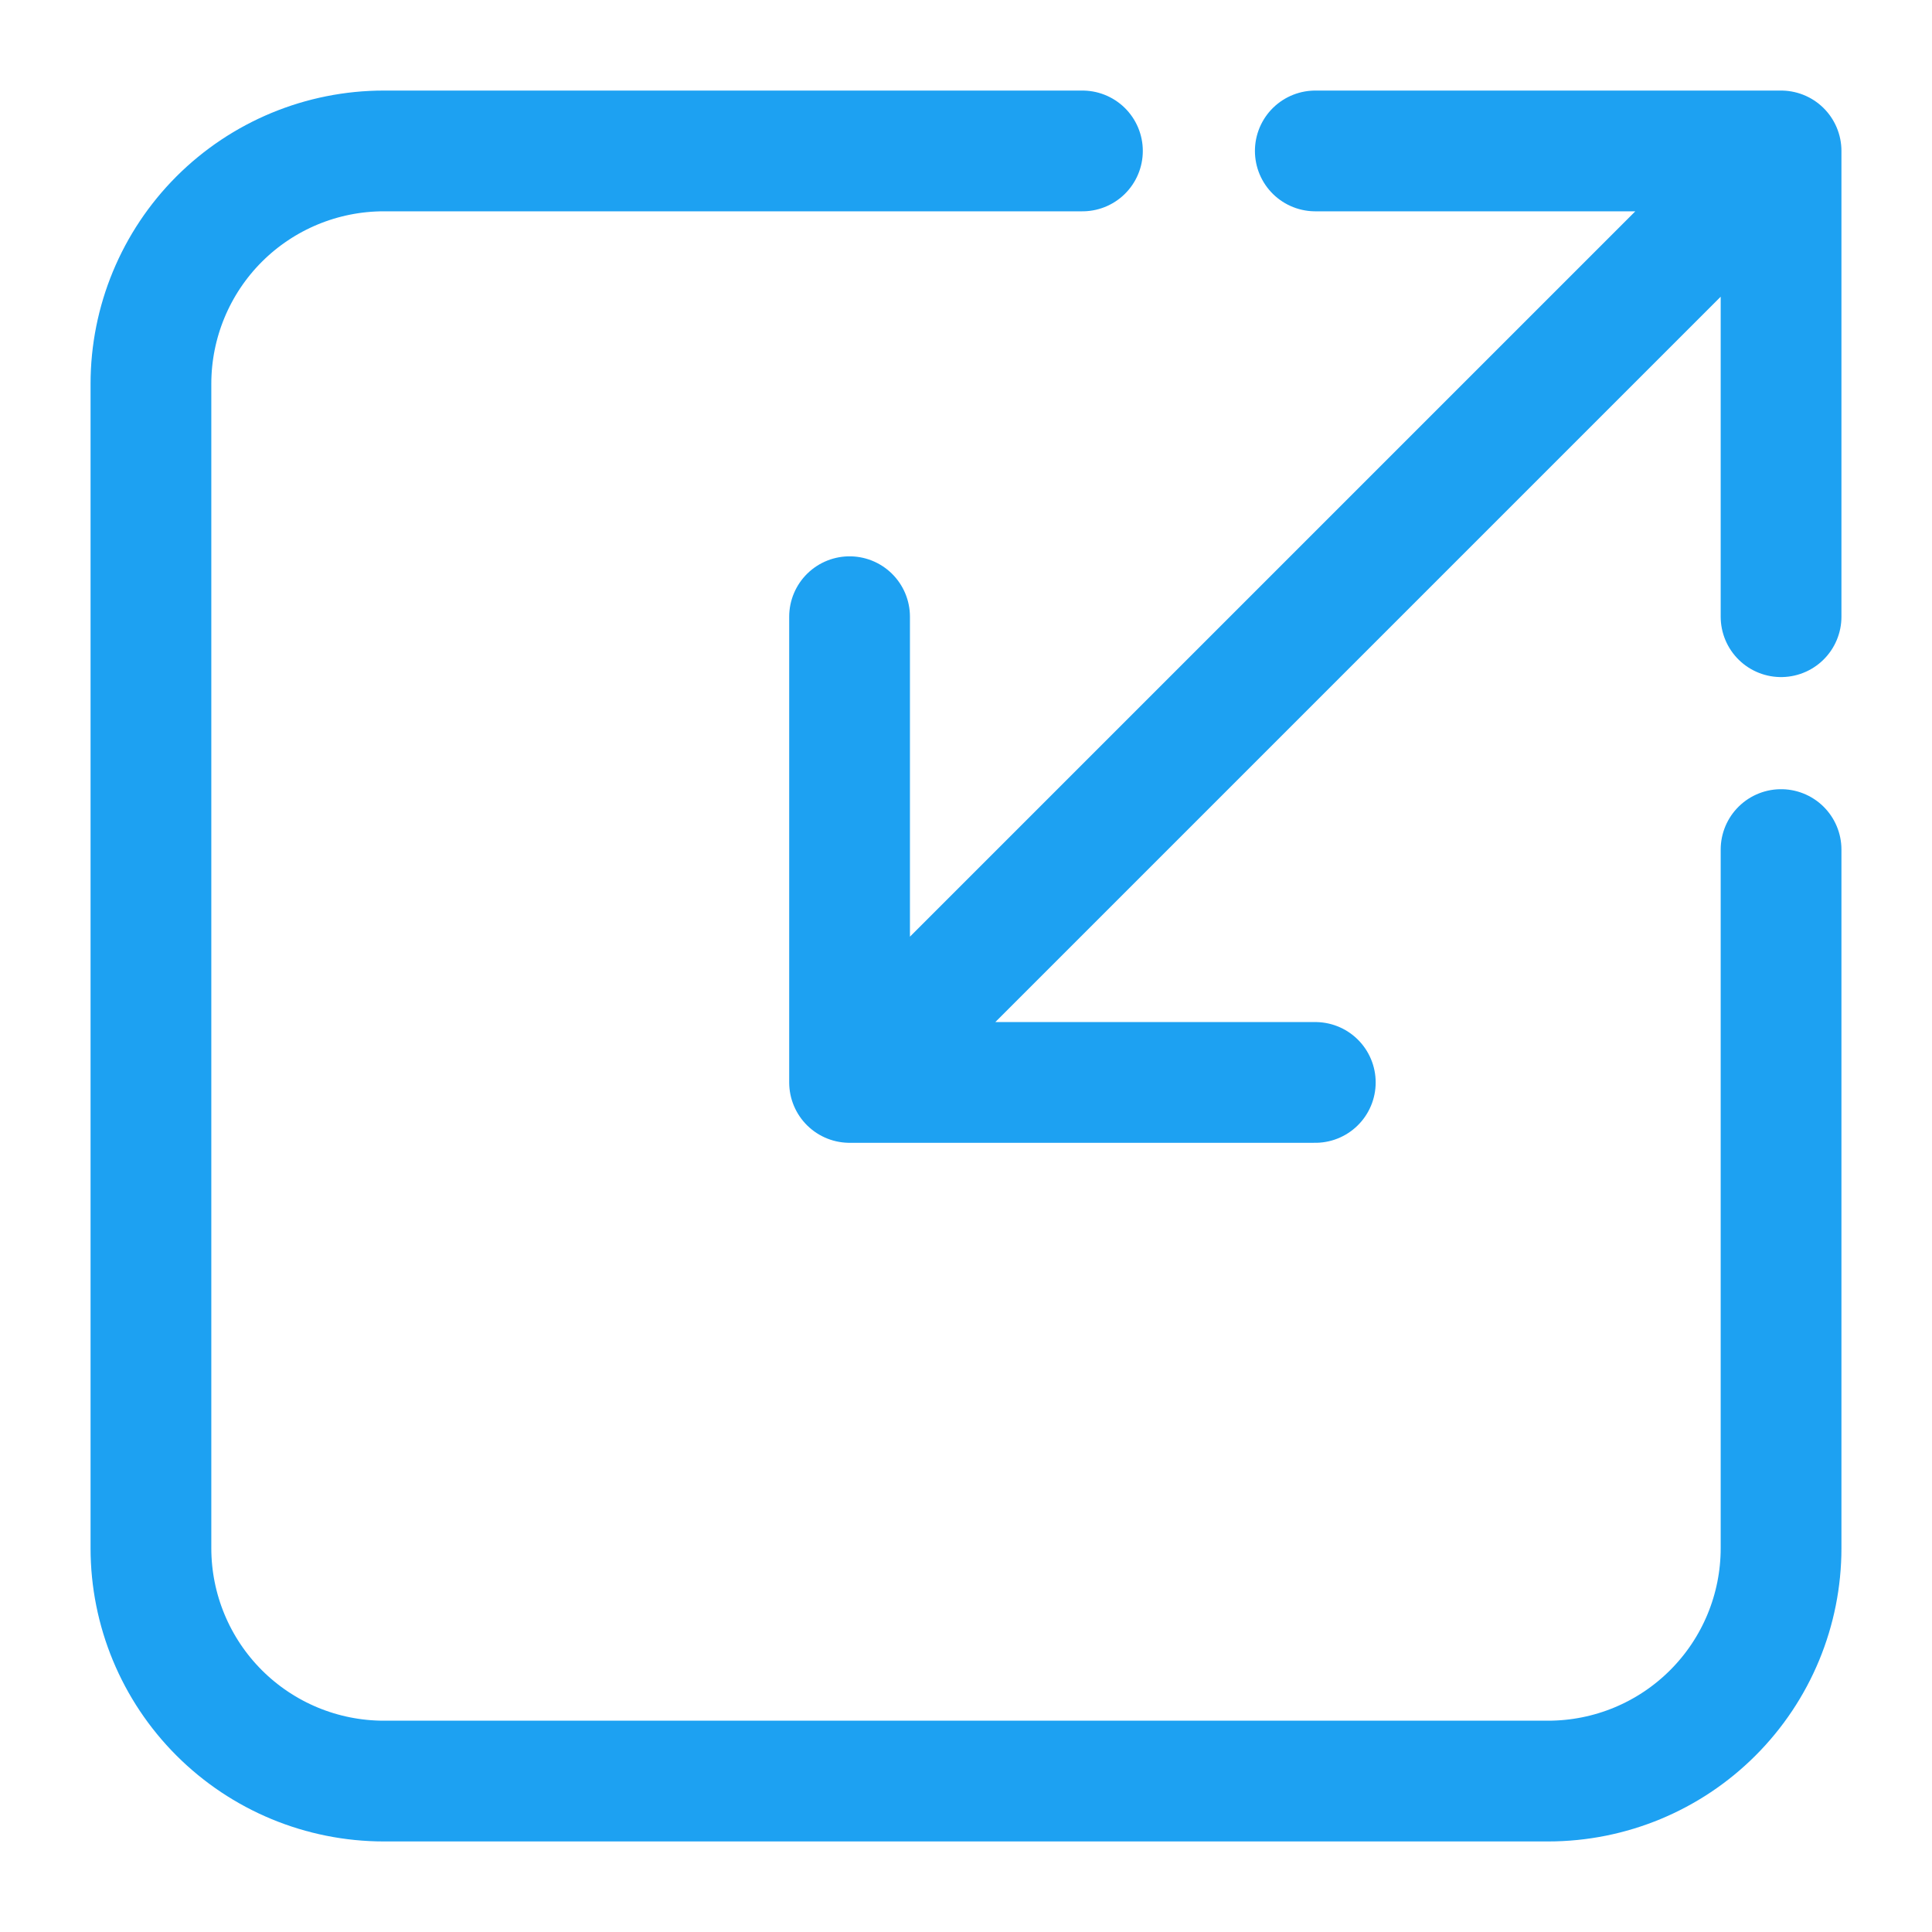
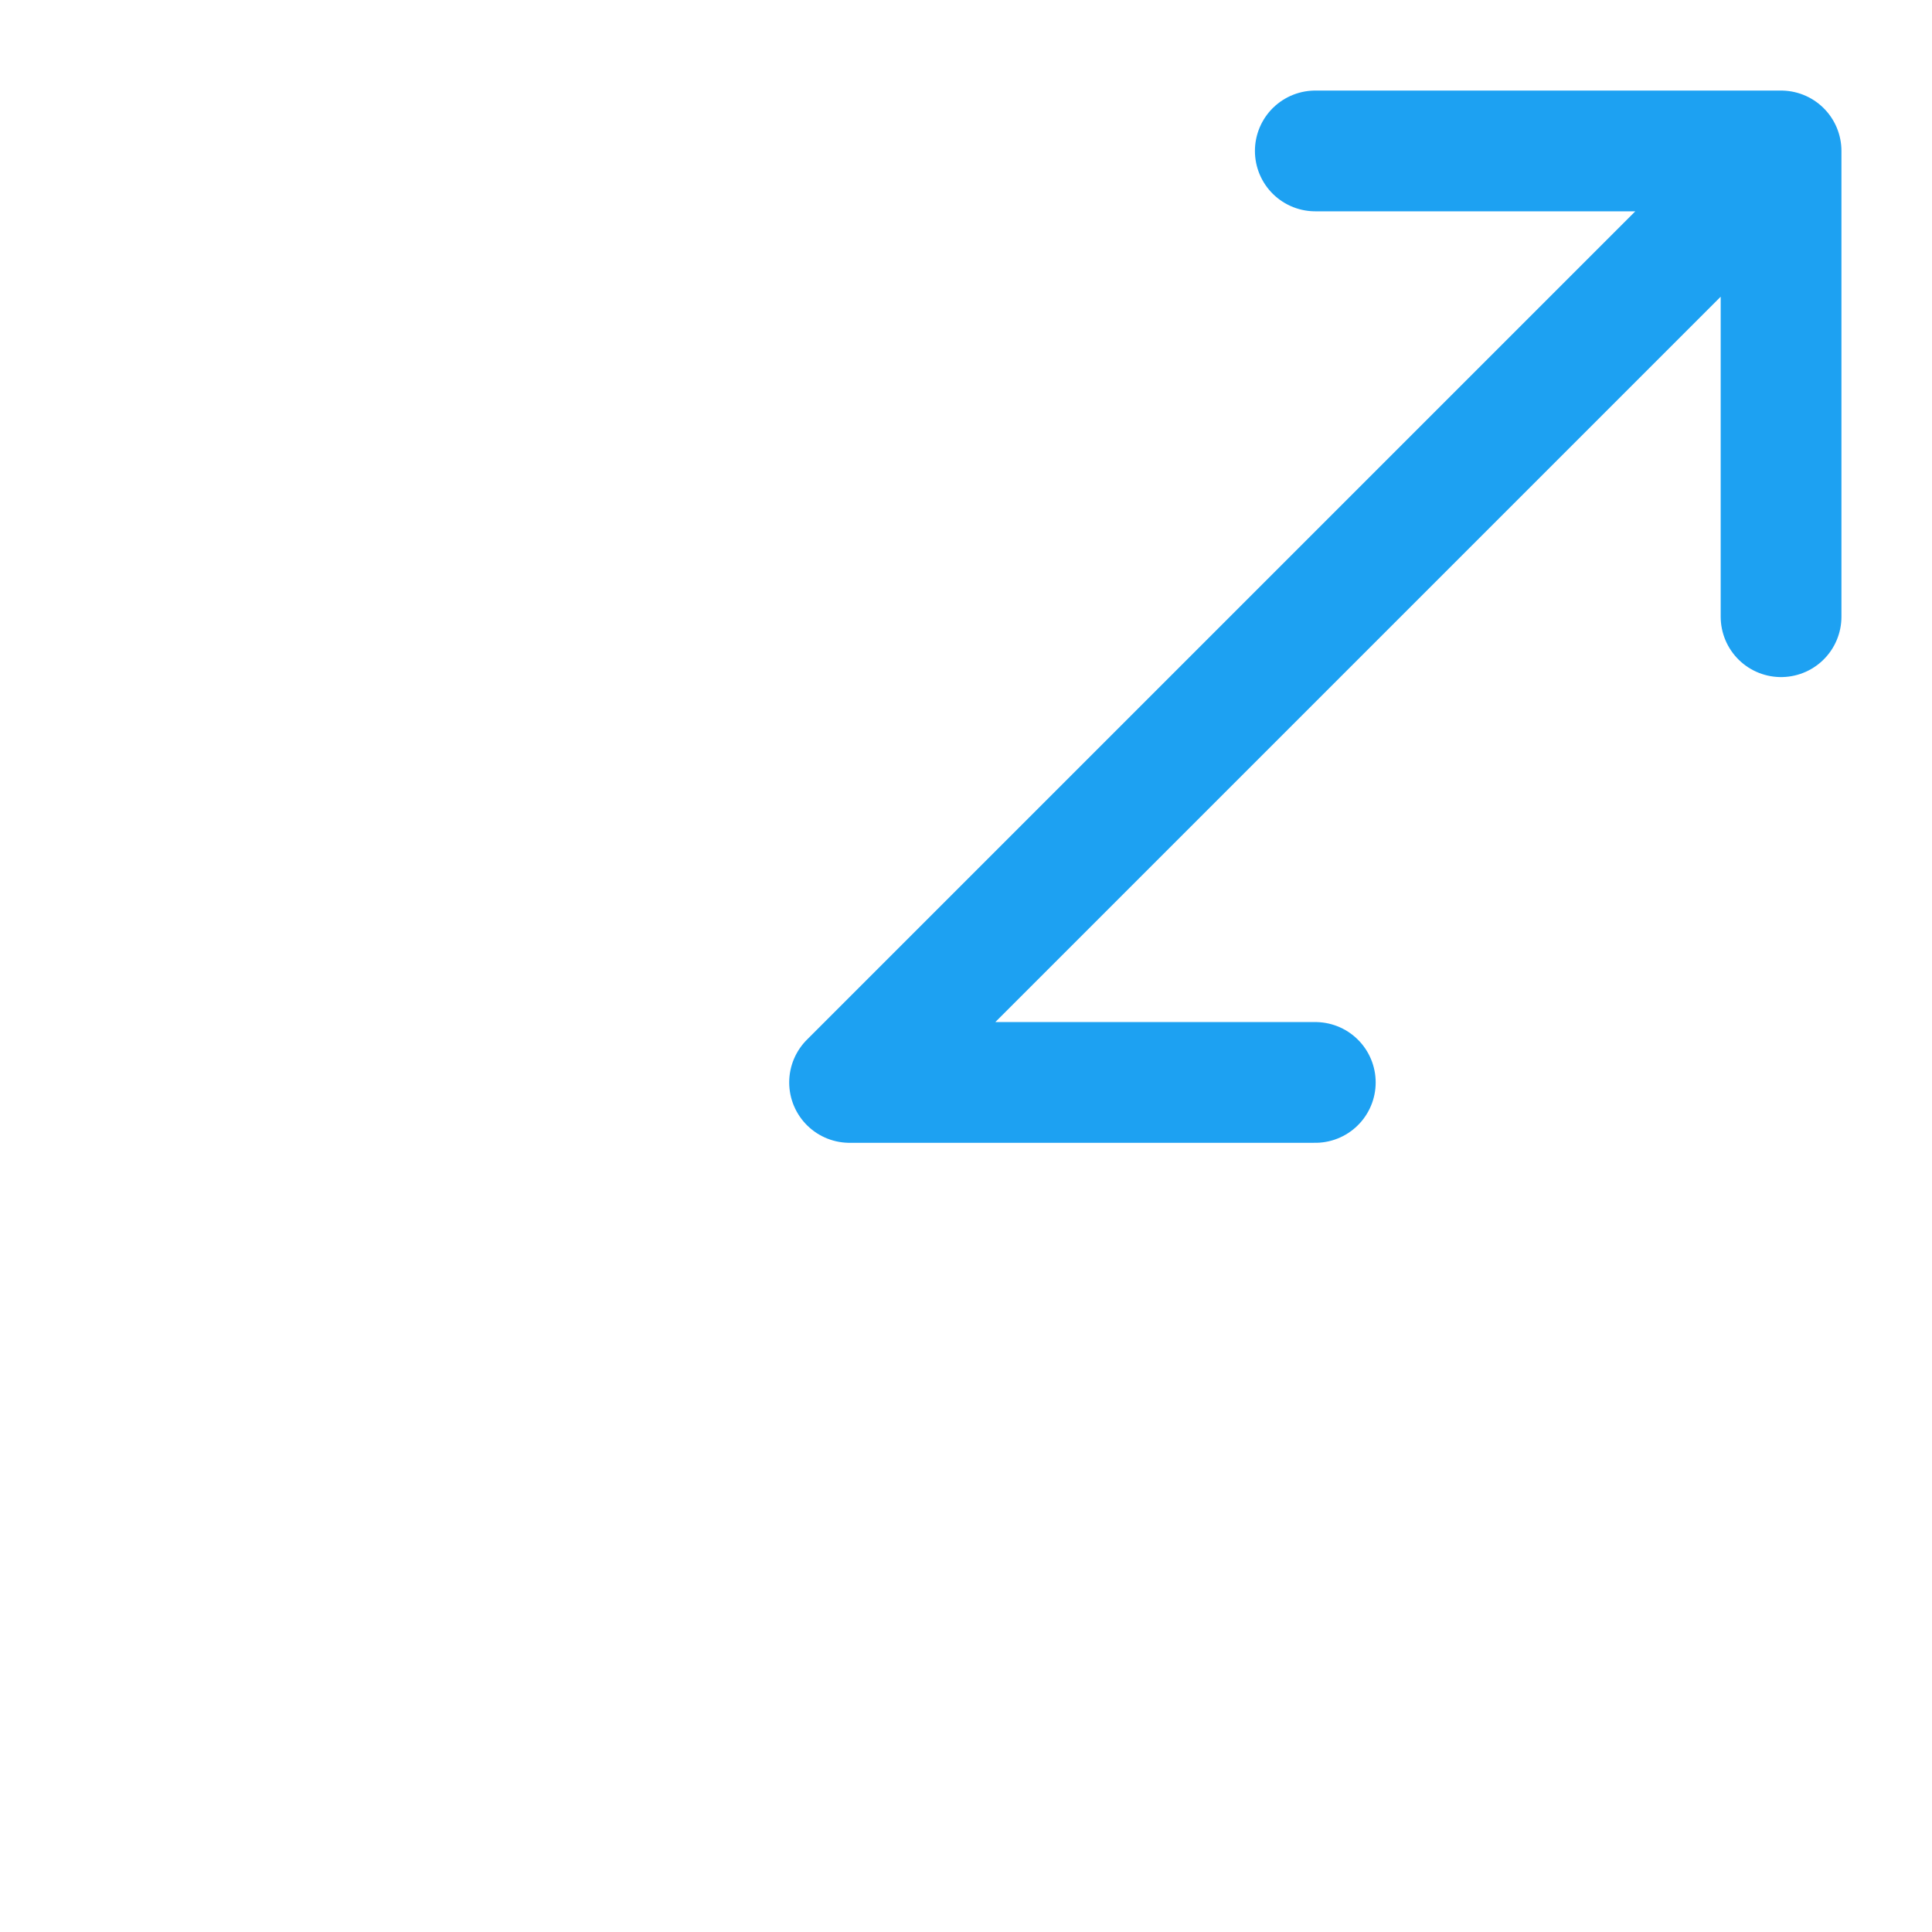
<svg xmlns="http://www.w3.org/2000/svg" width="64" height="64" viewBox="0 0 64 64" fill="none">
-   <path d="M59 20.429V5M59 5H43.571M59 5L28.143 35.857M28.143 20.429V35.857M28.143 35.857H43.571" stroke="#1DA1F2" stroke-width="4" stroke-linecap="round" stroke-linejoin="round" />
-   <path d="M35.857 5H12.714C10.668 5 8.706 5.813 7.259 7.259C5.813 8.706 5 10.668 5 12.714V51.286C5 53.332 5.813 55.294 7.259 56.74C8.706 58.187 10.668 59 12.714 59H51.286C53.332 59 55.294 58.187 56.74 56.74C58.187 55.294 59 53.332 59 51.286V28.143" stroke="#1DA1F2" stroke-width="4" stroke-linecap="round" stroke-linejoin="round" />
+   <path d="M59 20.429V5M59 5H43.571M59 5L28.143 35.857M28.143 20.429M28.143 35.857H43.571" stroke="#1DA1F2" stroke-width="4" stroke-linecap="round" stroke-linejoin="round" />
</svg>